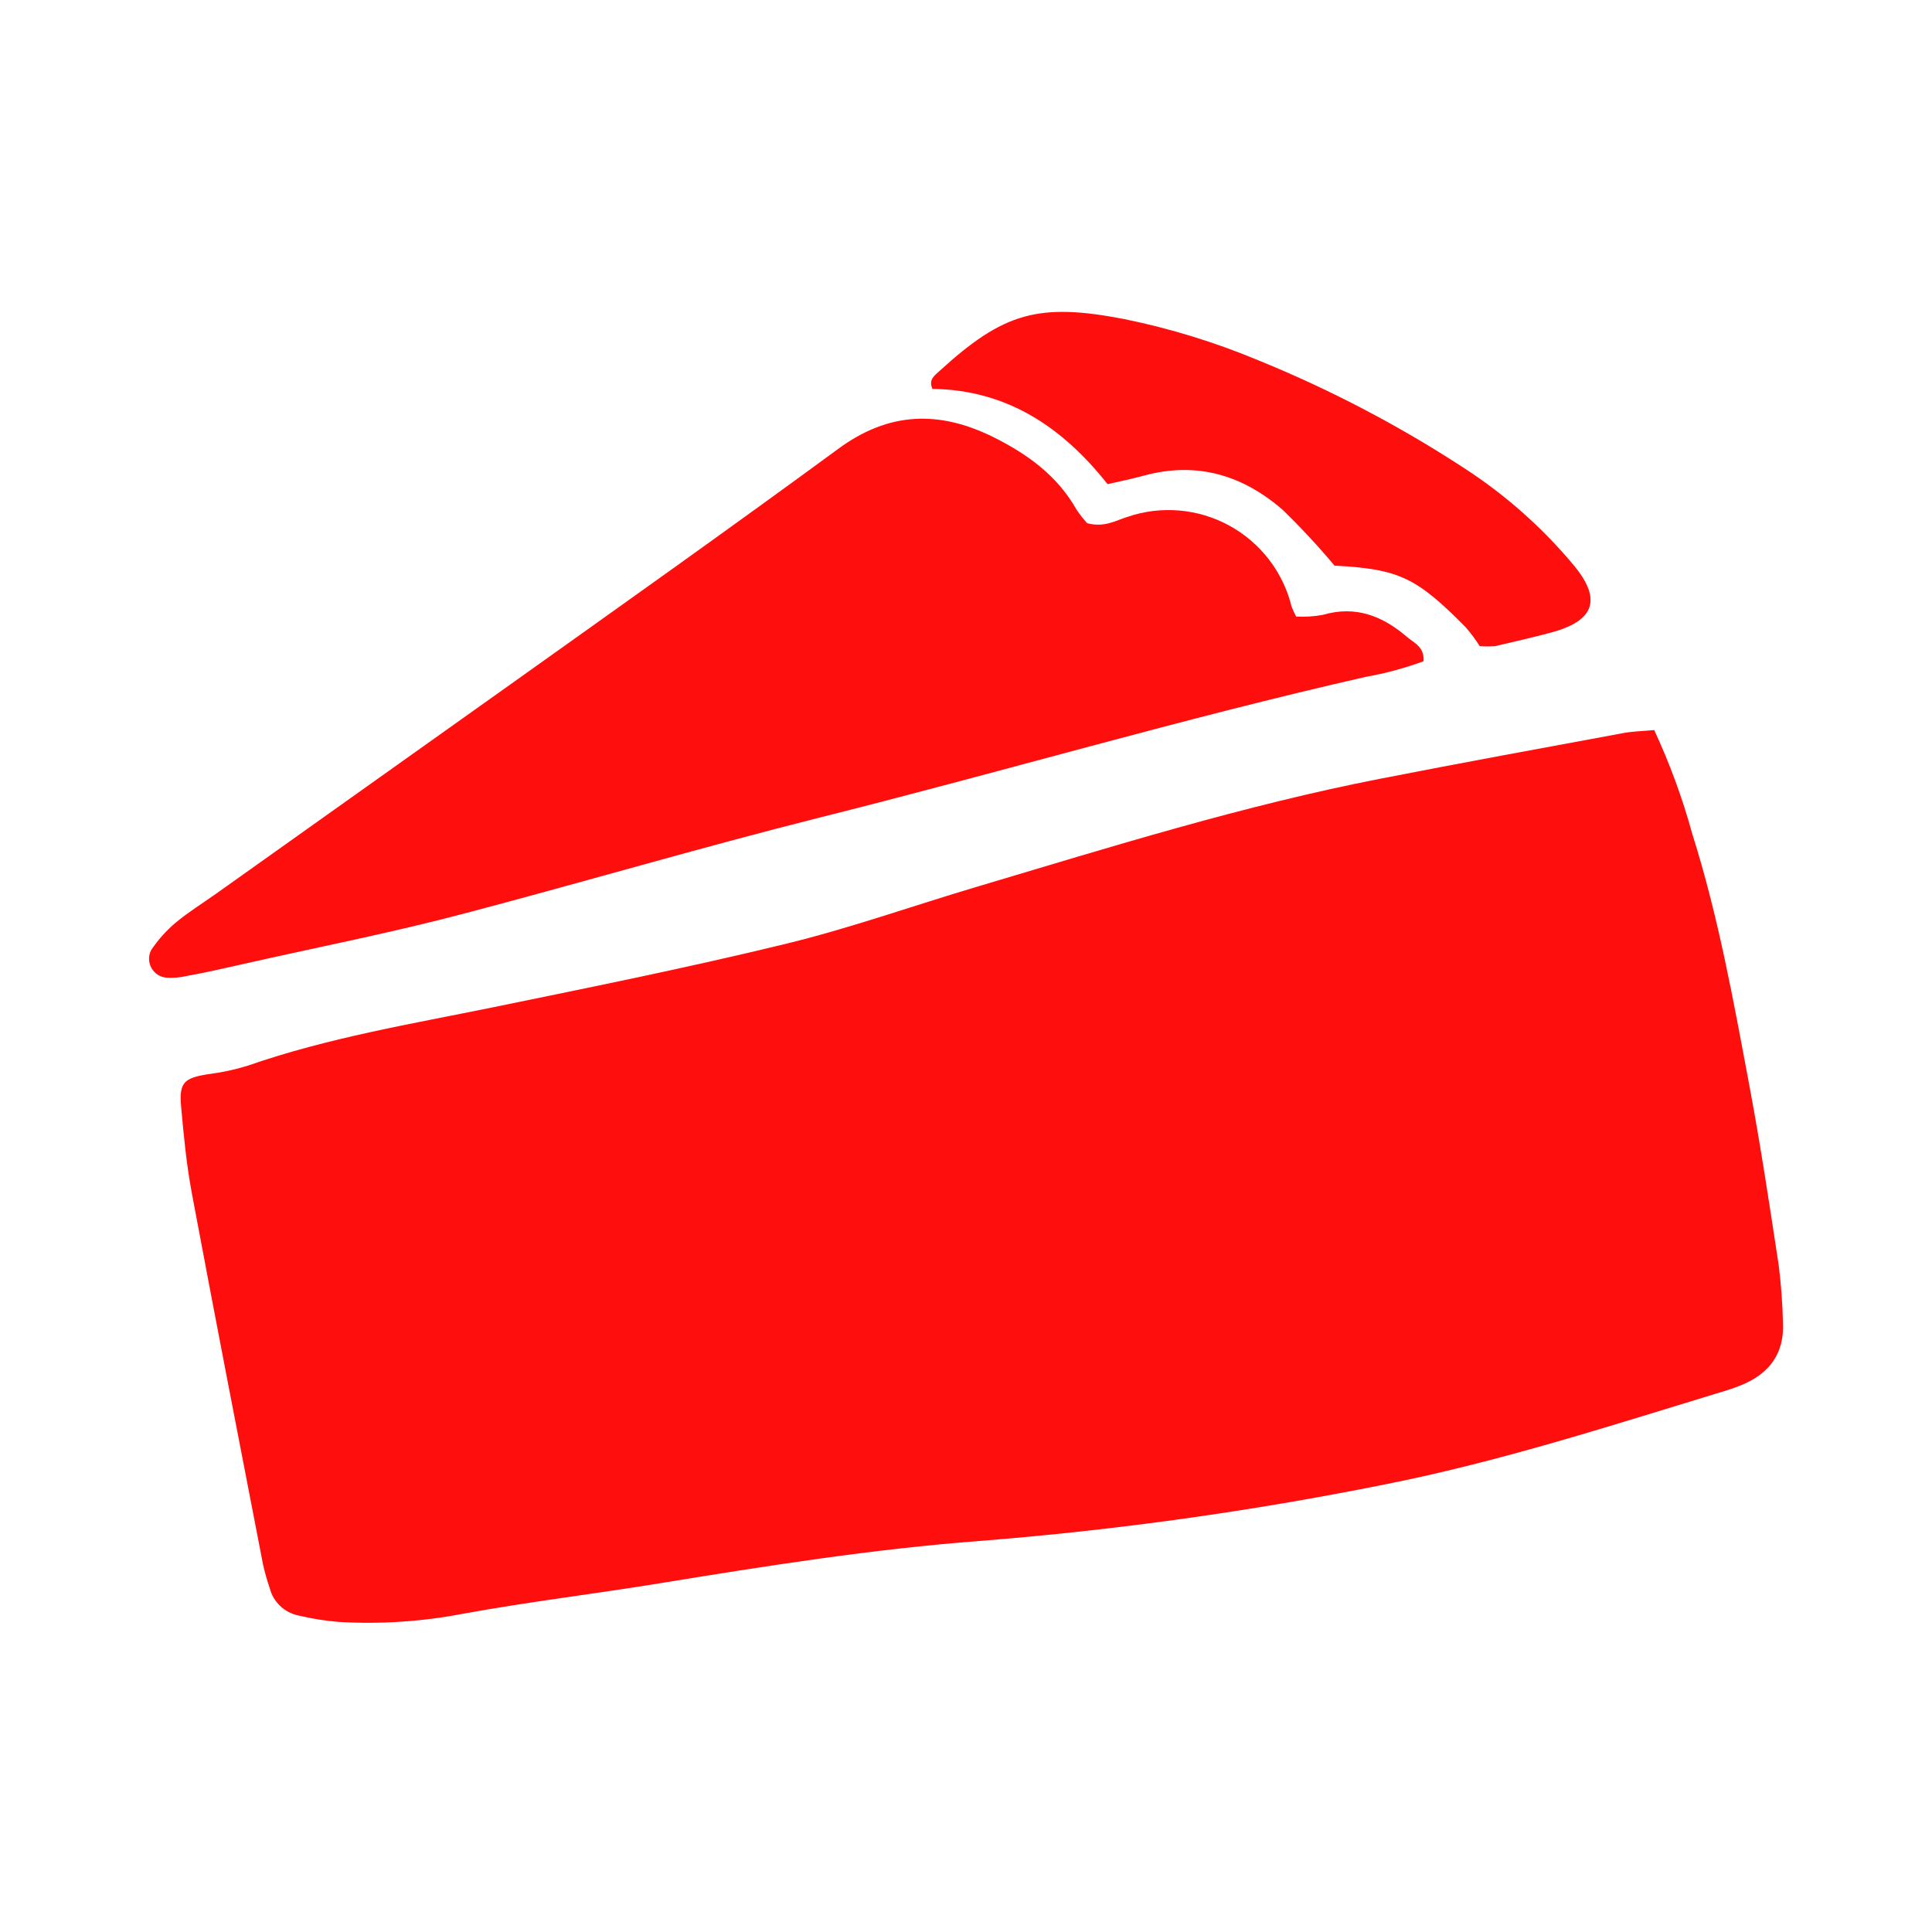
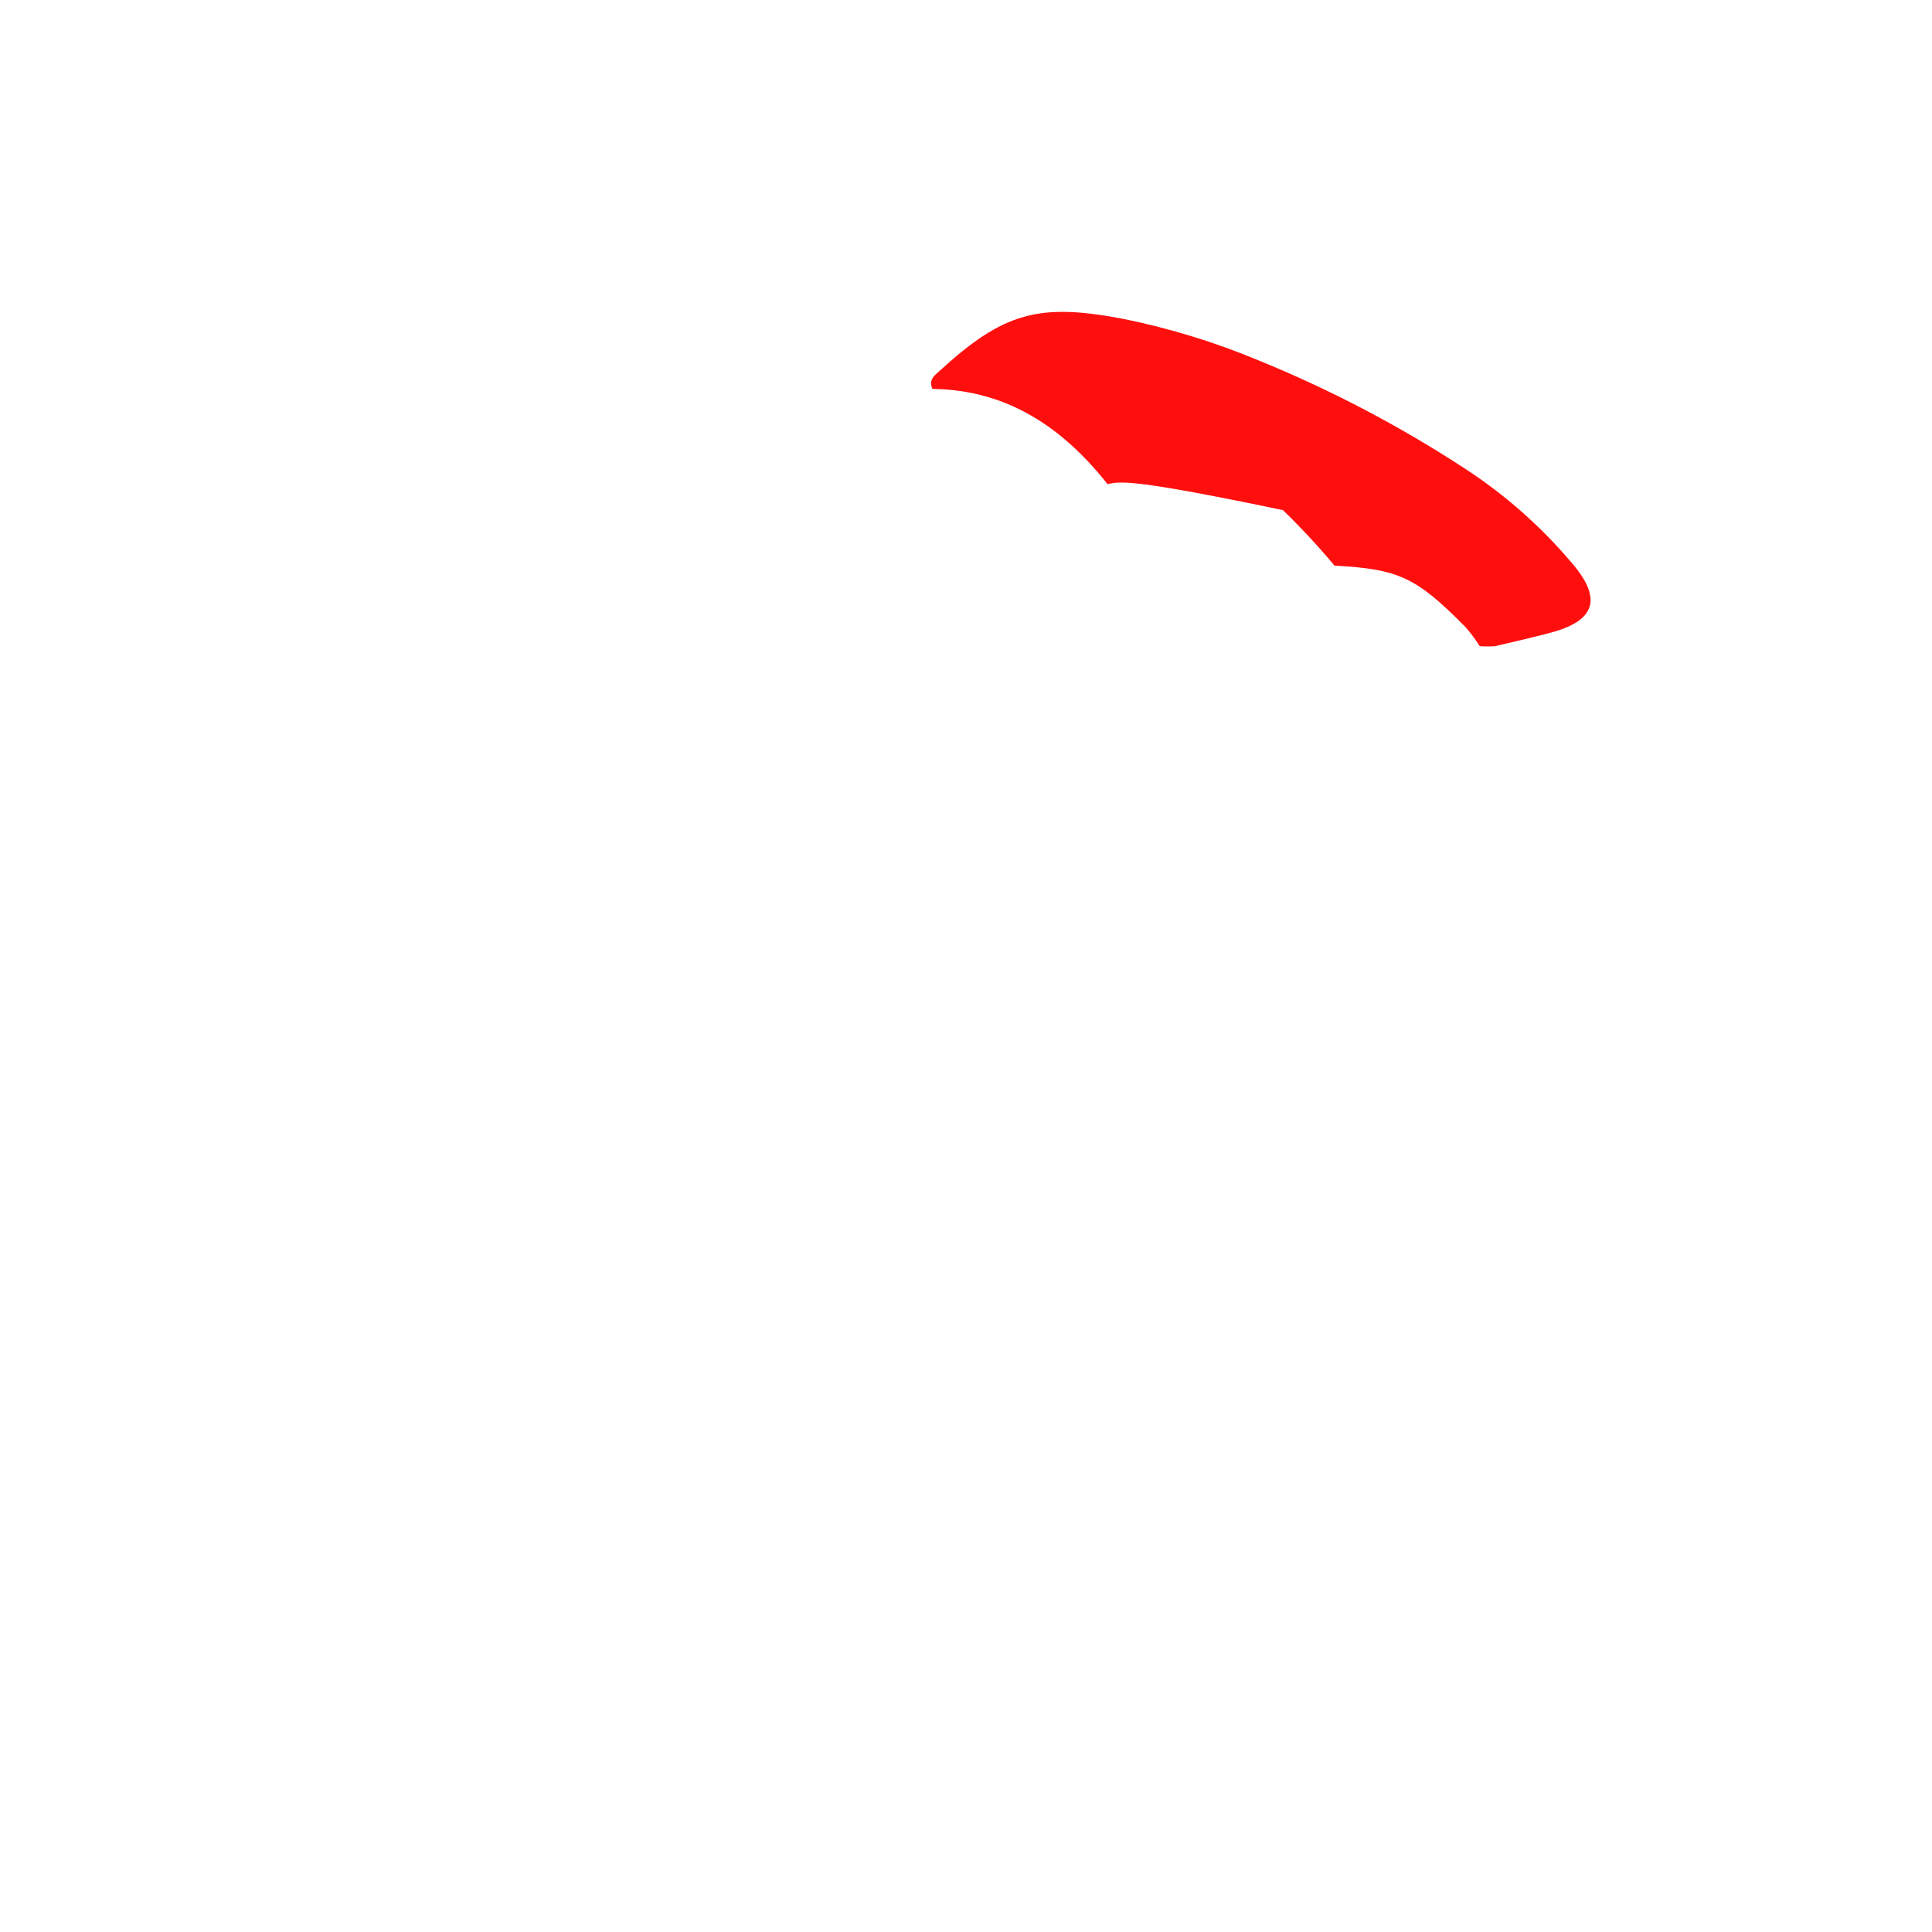
<svg xmlns="http://www.w3.org/2000/svg" width="700" height="700" viewBox="0 0 700 700" fill="none">
-   <path d="M599.349 264.516C604.995 276.657 609.612 289.25 613.153 302.164C622.565 331.906 628.055 362.495 633.796 393.147C637.875 414.826 641.138 436.63 644.463 458.435C645.337 465.4 645.85 472.405 646.001 479.423C646.471 490.279 641.201 497.495 631.381 501.667C629.561 502.42 627.679 503.11 625.765 503.706C584.509 516.256 543.504 529.621 501.118 537.966C452.935 547.626 404.22 554.415 355.232 558.296C316.203 561.245 277.583 567.363 238.962 573.669C215.244 577.528 191.306 580.383 167.65 584.713C152.885 587.54 137.827 588.531 122.818 587.662C117.84 587.253 112.9 586.466 108.041 585.309C105.565 584.787 103.286 583.582 101.461 581.829C99.636 580.077 98.34 577.847 97.719 575.395C96.736 572.548 95.919 569.646 95.272 566.704C86.613 521.934 77.891 477.165 69.514 432.363C67.569 422.01 66.565 411.5 65.624 400.99C64.84 392.331 66.628 390.637 75.036 389.256C80.024 388.647 84.948 387.598 89.75 386.119C118.739 376.017 148.921 371.028 178.882 364.911C214.209 357.663 249.598 350.51 284.673 341.977C307.984 336.298 330.729 328.204 353.695 321.364C402.198 306.932 450.513 291.81 500.271 282.116C529.292 276.438 558.375 271.104 587.458 265.739C591.003 264.986 594.517 264.955 599.349 264.516Z" fill="#FF0E0E" />
-   <path d="M393.921 189.571C400.196 191.203 404.118 188.63 408.385 187.312C414.429 185.227 420.842 184.427 427.213 184.963C433.584 185.498 439.774 187.359 445.385 190.424C450.996 193.489 455.905 197.693 459.798 202.764C463.692 207.836 466.483 213.665 467.994 219.878C468.464 221.082 469.009 222.256 469.625 223.392C472.87 223.57 476.125 223.359 479.32 222.764C491.242 219.282 501.03 223.235 509.846 230.827C512.325 232.961 516.121 234.31 515.776 239.58C508.95 242.09 501.916 243.99 494.755 245.259C428.212 260.381 362.736 279.77 296.632 296.304C253.808 307.096 211.485 319.583 168.849 330.814C142.213 337.905 115.106 343.175 88.219 349.262C81.348 350.799 74.509 352.399 67.607 353.623C65.183 354.194 62.686 354.395 60.203 354.219C59.084 354.11 58.01 353.728 57.073 353.107C56.137 352.485 55.367 351.644 54.831 350.656C54.295 349.668 54.01 348.564 54 347.44C53.99 346.317 54.257 345.208 54.775 344.211C57.267 340.496 60.266 337.149 63.685 334.265C68.297 330.438 73.442 327.238 78.368 323.755C113.924 298.468 149.481 273.181 185.037 247.894C224.662 219.658 264.475 191.422 303.629 162.684C322.045 149.1 340.304 148.66 359.944 158.386C372.493 164.661 383.098 172.379 390.094 184.708C391.233 186.432 392.513 188.059 393.921 189.571Z" fill="#FF0E0E" />
-   <path d="M483.521 204.939C477.642 197.925 471.411 191.213 464.853 184.829C450.484 172.279 433.825 167.103 414.656 172.279C410.358 173.44 405.997 174.381 401.291 175.417C384.914 154.71 364.772 141.251 337.854 140.906C336.317 137.58 338.576 136.074 340.364 134.443C363.612 113.203 376.255 109.595 407.409 115.619C424.165 119.046 440.546 124.1 456.32 130.71C482.283 141.306 507.171 154.365 530.644 169.707C545.377 179.272 558.605 190.977 569.892 204.437C580.496 216.986 577.923 224.893 562.08 229.159C555.335 230.979 548.495 232.516 541.687 234.116C539.839 234.251 537.983 234.251 536.134 234.116C534.601 231.685 532.881 229.377 530.989 227.214C513.106 209.08 506.737 206.194 483.521 204.939Z" fill="#FF0E0E" />
+   <path d="M483.521 204.939C477.642 197.925 471.411 191.213 464.853 184.829C410.358 173.44 405.997 174.381 401.291 175.417C384.914 154.71 364.772 141.251 337.854 140.906C336.317 137.58 338.576 136.074 340.364 134.443C363.612 113.203 376.255 109.595 407.409 115.619C424.165 119.046 440.546 124.1 456.32 130.71C482.283 141.306 507.171 154.365 530.644 169.707C545.377 179.272 558.605 190.977 569.892 204.437C580.496 216.986 577.923 224.893 562.08 229.159C555.335 230.979 548.495 232.516 541.687 234.116C539.839 234.251 537.983 234.251 536.134 234.116C534.601 231.685 532.881 229.377 530.989 227.214C513.106 209.08 506.737 206.194 483.521 204.939Z" fill="#FF0E0E" />
</svg>